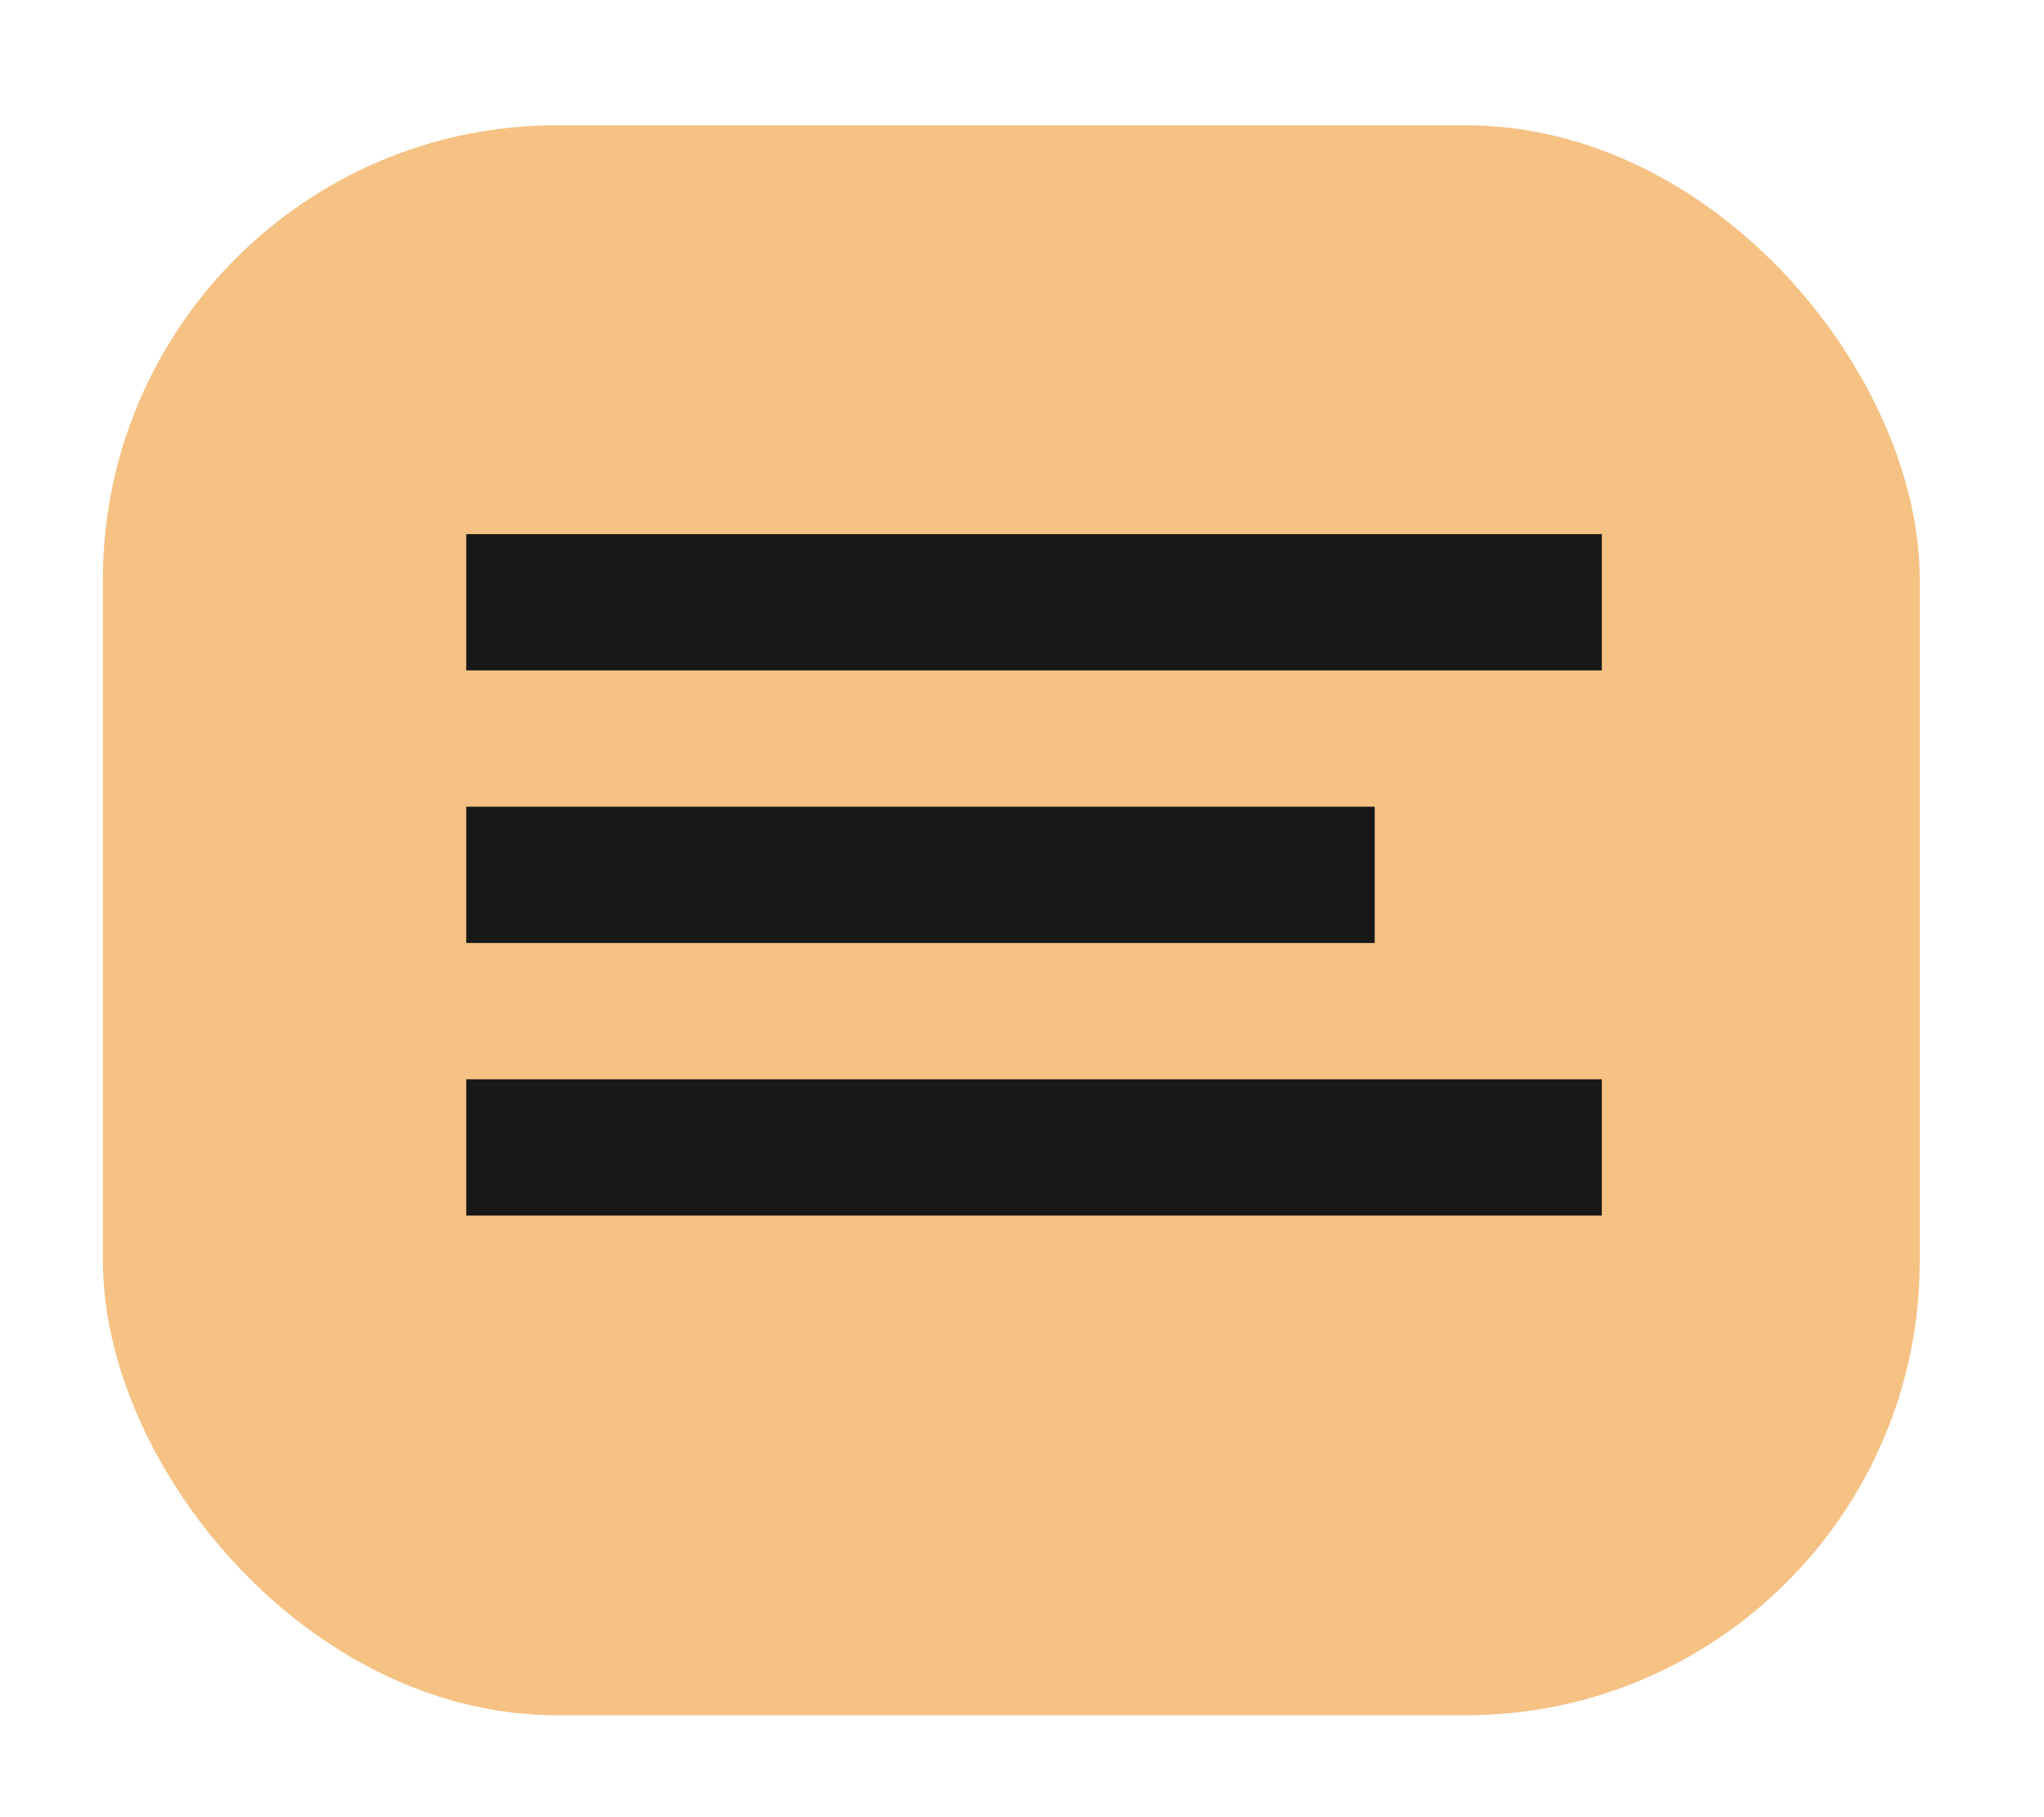
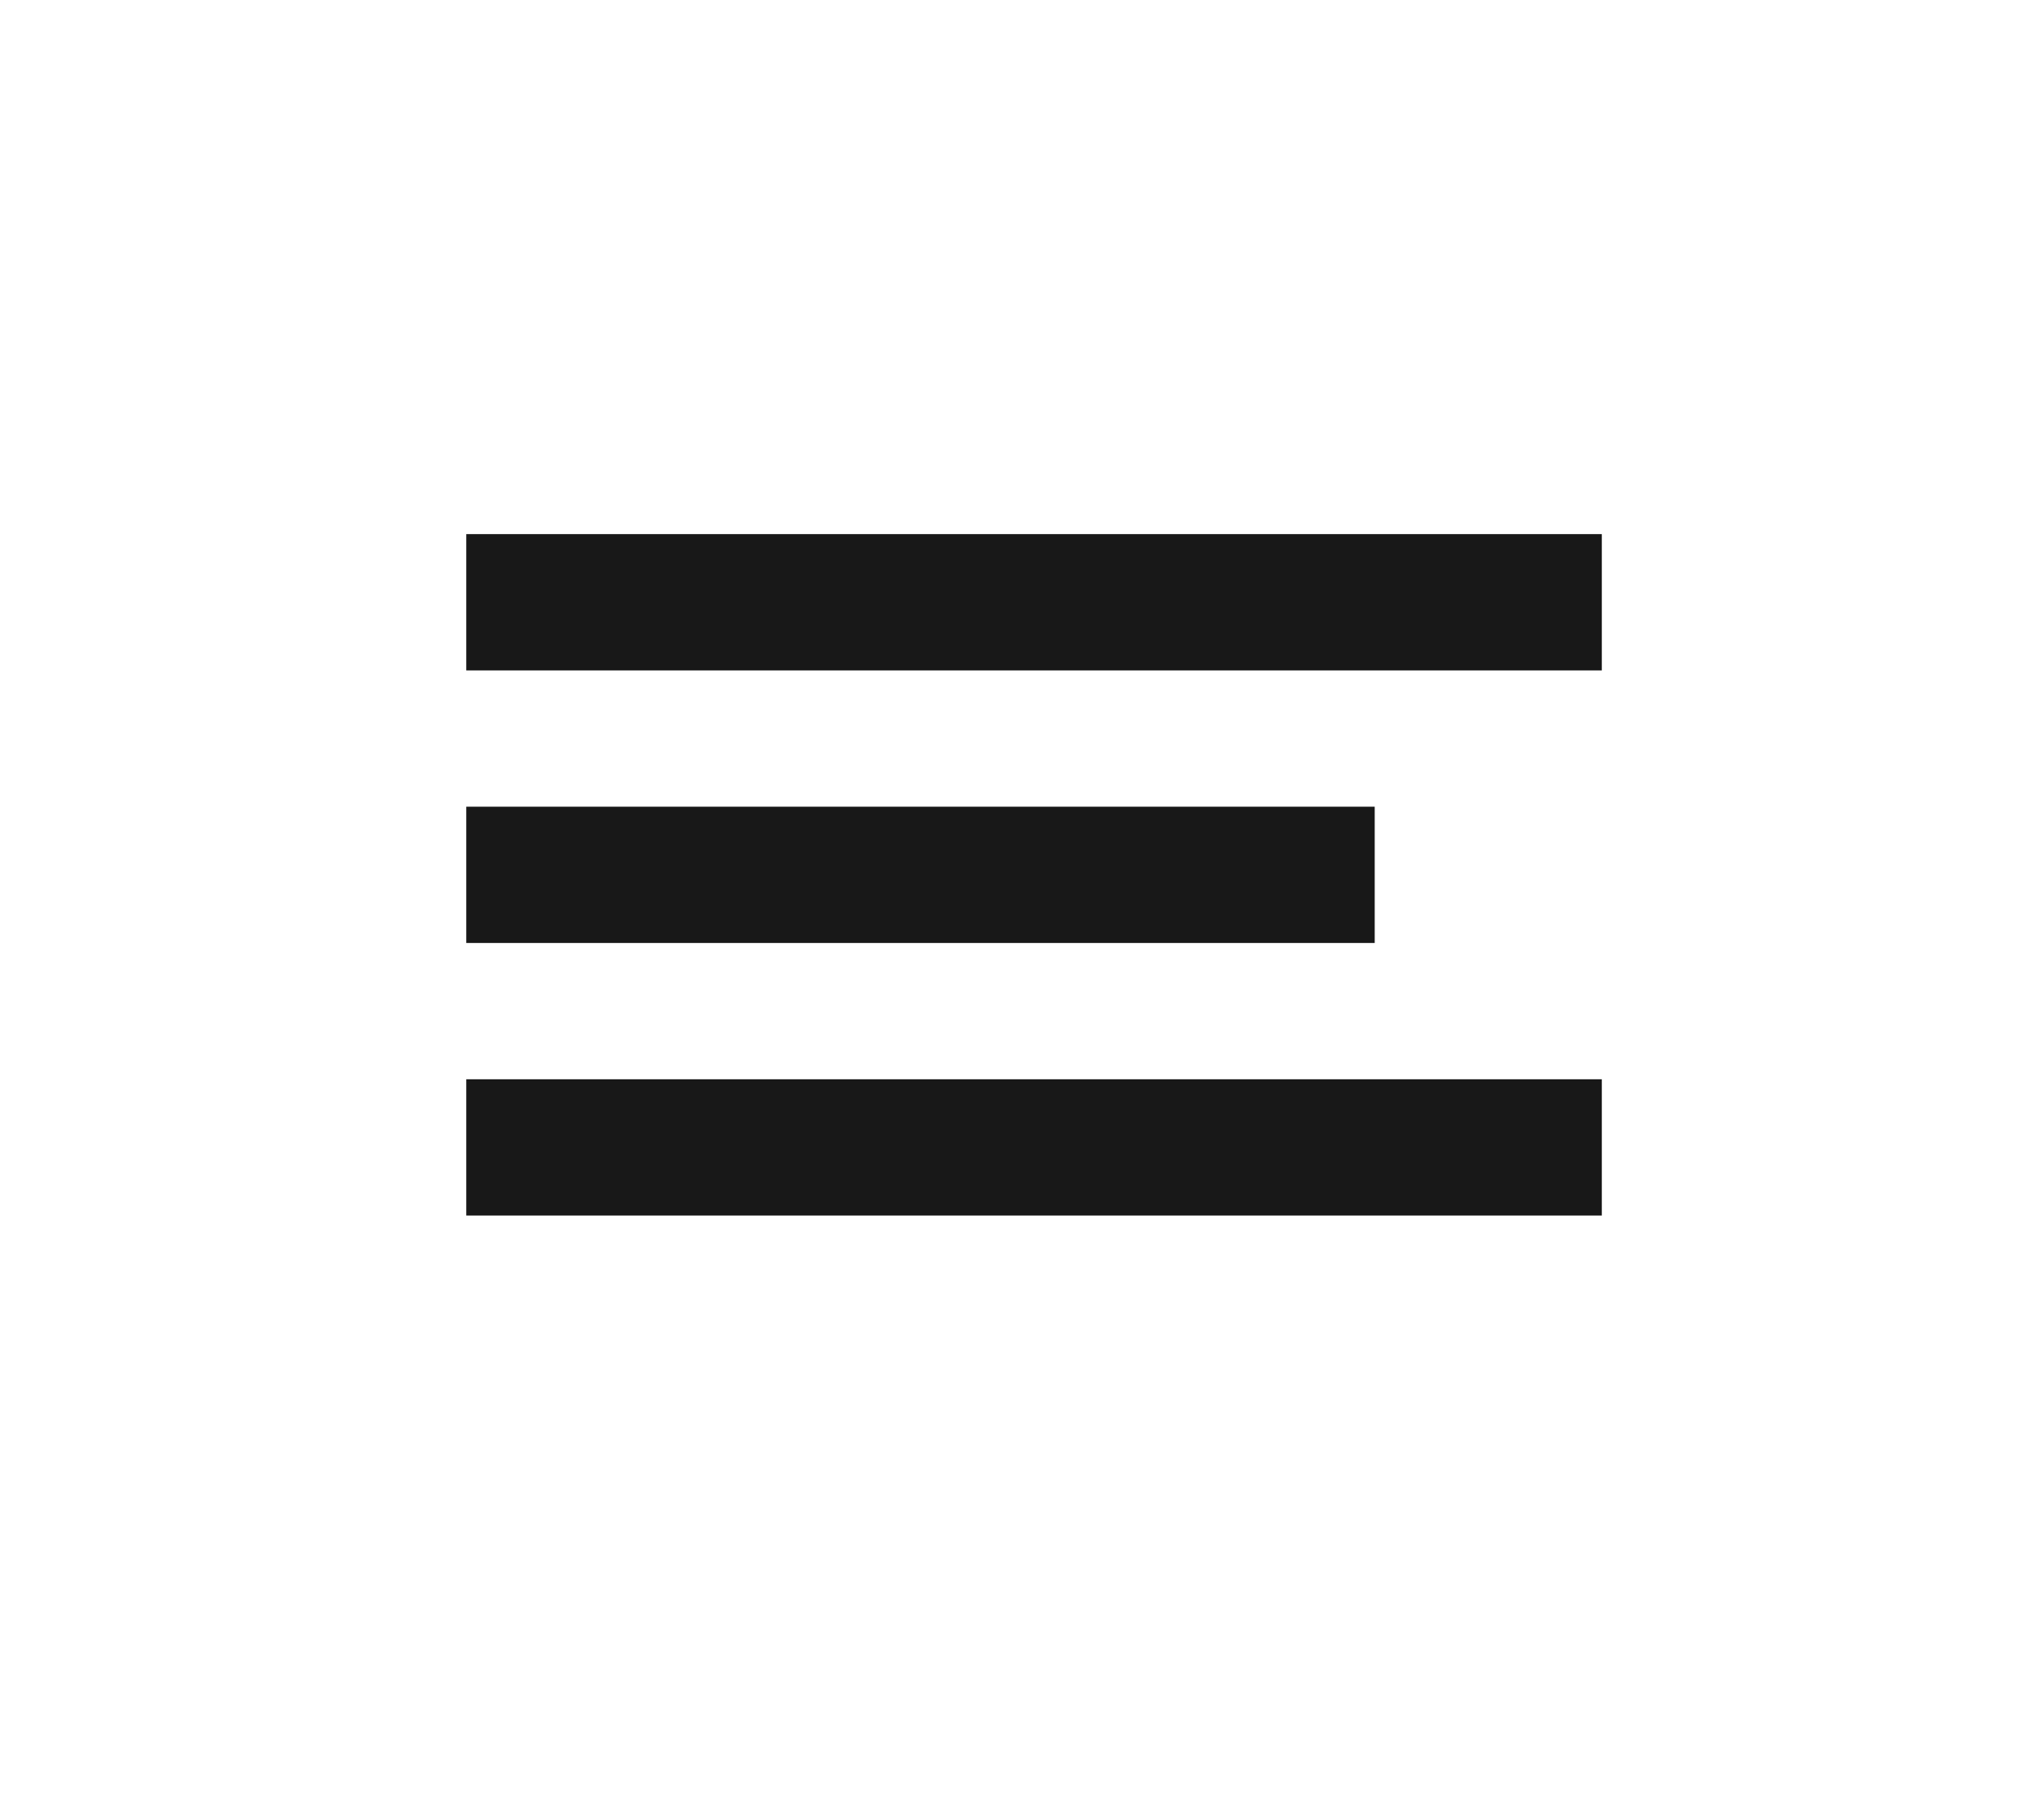
<svg xmlns="http://www.w3.org/2000/svg" width="45" height="40" viewBox="0 0 45 40" fill="none">
  <g filter="url(#filter0_d_3_2664)">
-     <rect x="2.265" y="1.757" width="40" height="35" rx="10" fill="#F5C284" />
-   </g>
+     </g>
  <rect x="10.265" y="11.757" width="25" height="3" fill="#181818" />
  <rect x="10.265" y="17.757" width="20" height="3" fill="#181818" />
  <rect x="10.265" y="23.757" width="25" height="3" fill="#181818" />
  <defs>
    <filter id="filter0_d_3_2664" x="0.265" y="0.757" width="44" height="39" filterUnits="userSpaceOnUse" color-interpolation-filters="sRGB">
      <feFlood flood-opacity="0" result="BackgroundImageFix" />
      <feColorMatrix in="SourceAlpha" type="matrix" values="0 0 0 0 0 0 0 0 0 0 0 0 0 0 0 0 0 0 127 0" result="hardAlpha" />
      <feOffset dy="1" />
      <feGaussianBlur stdDeviation="1" />
      <feComposite in2="hardAlpha" operator="out" />
      <feColorMatrix type="matrix" values="0 0 0 0 0 0 0 0 0 0 0 0 0 0 0 0 0 0 0.2 0" />
      <feBlend mode="normal" in2="BackgroundImageFix" result="effect1_dropShadow_3_2664" />
      <feBlend mode="normal" in="SourceGraphic" in2="effect1_dropShadow_3_2664" result="shape" />
    </filter>
  </defs>
</svg>